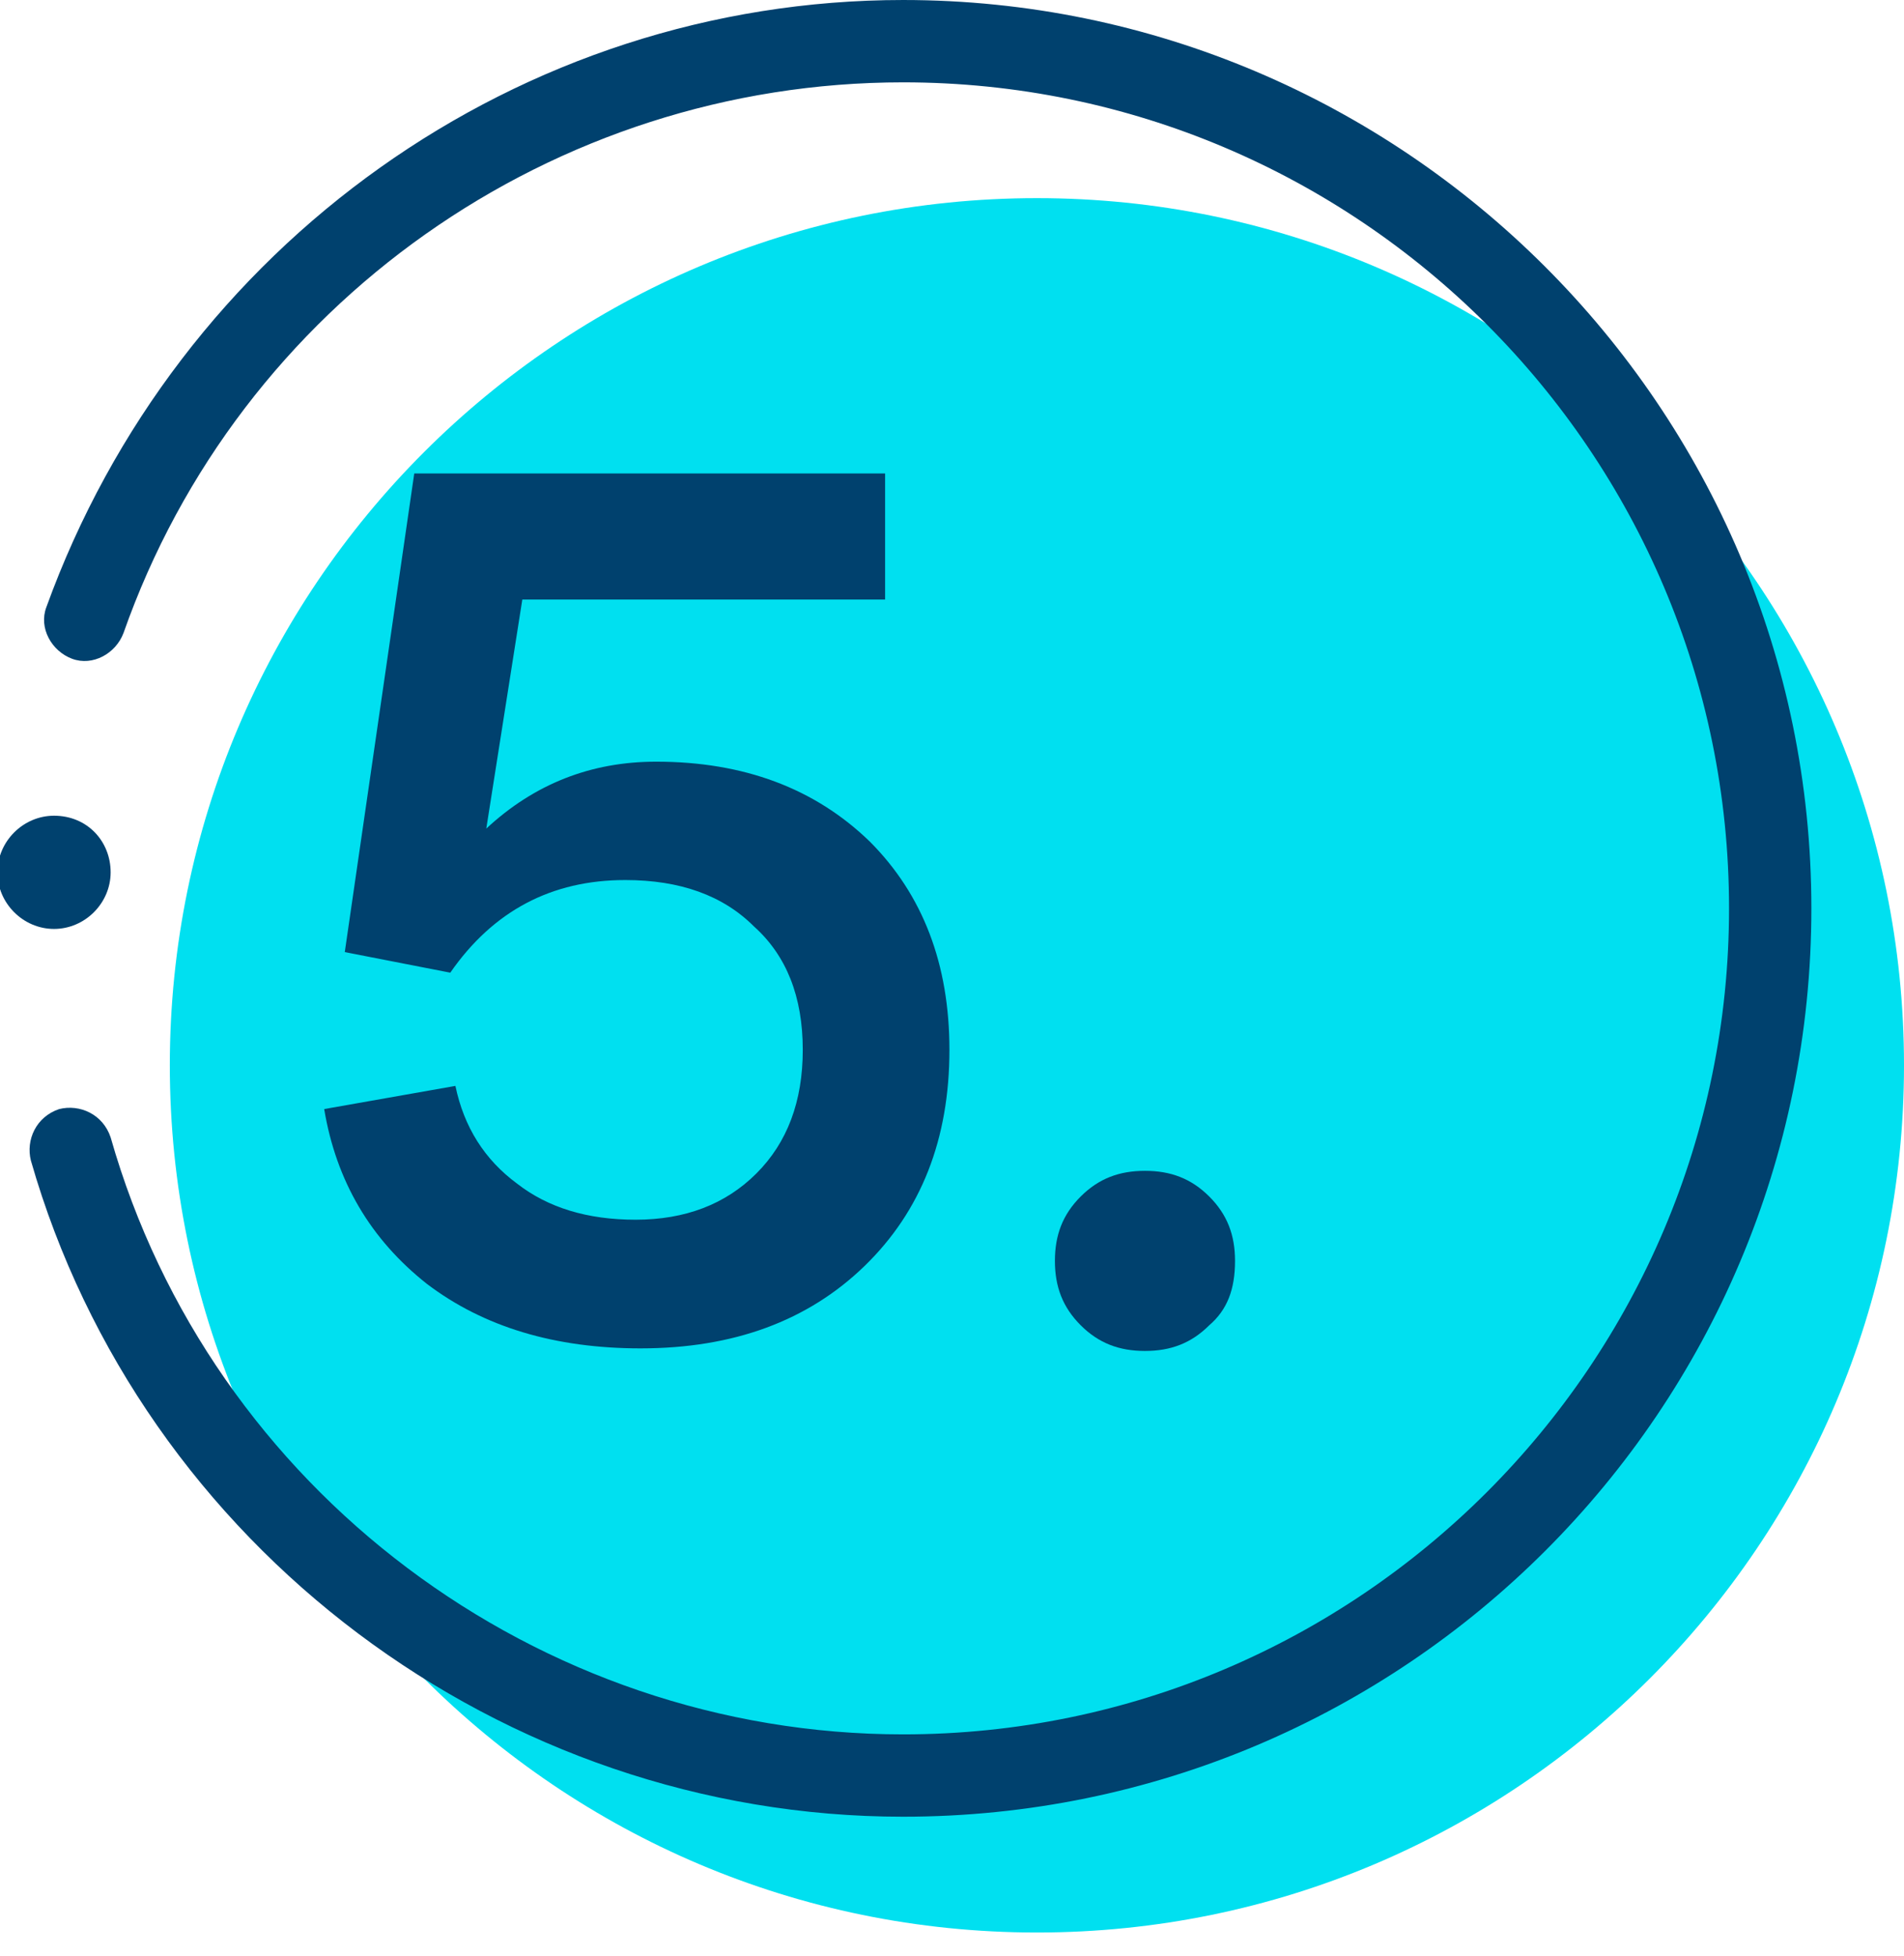
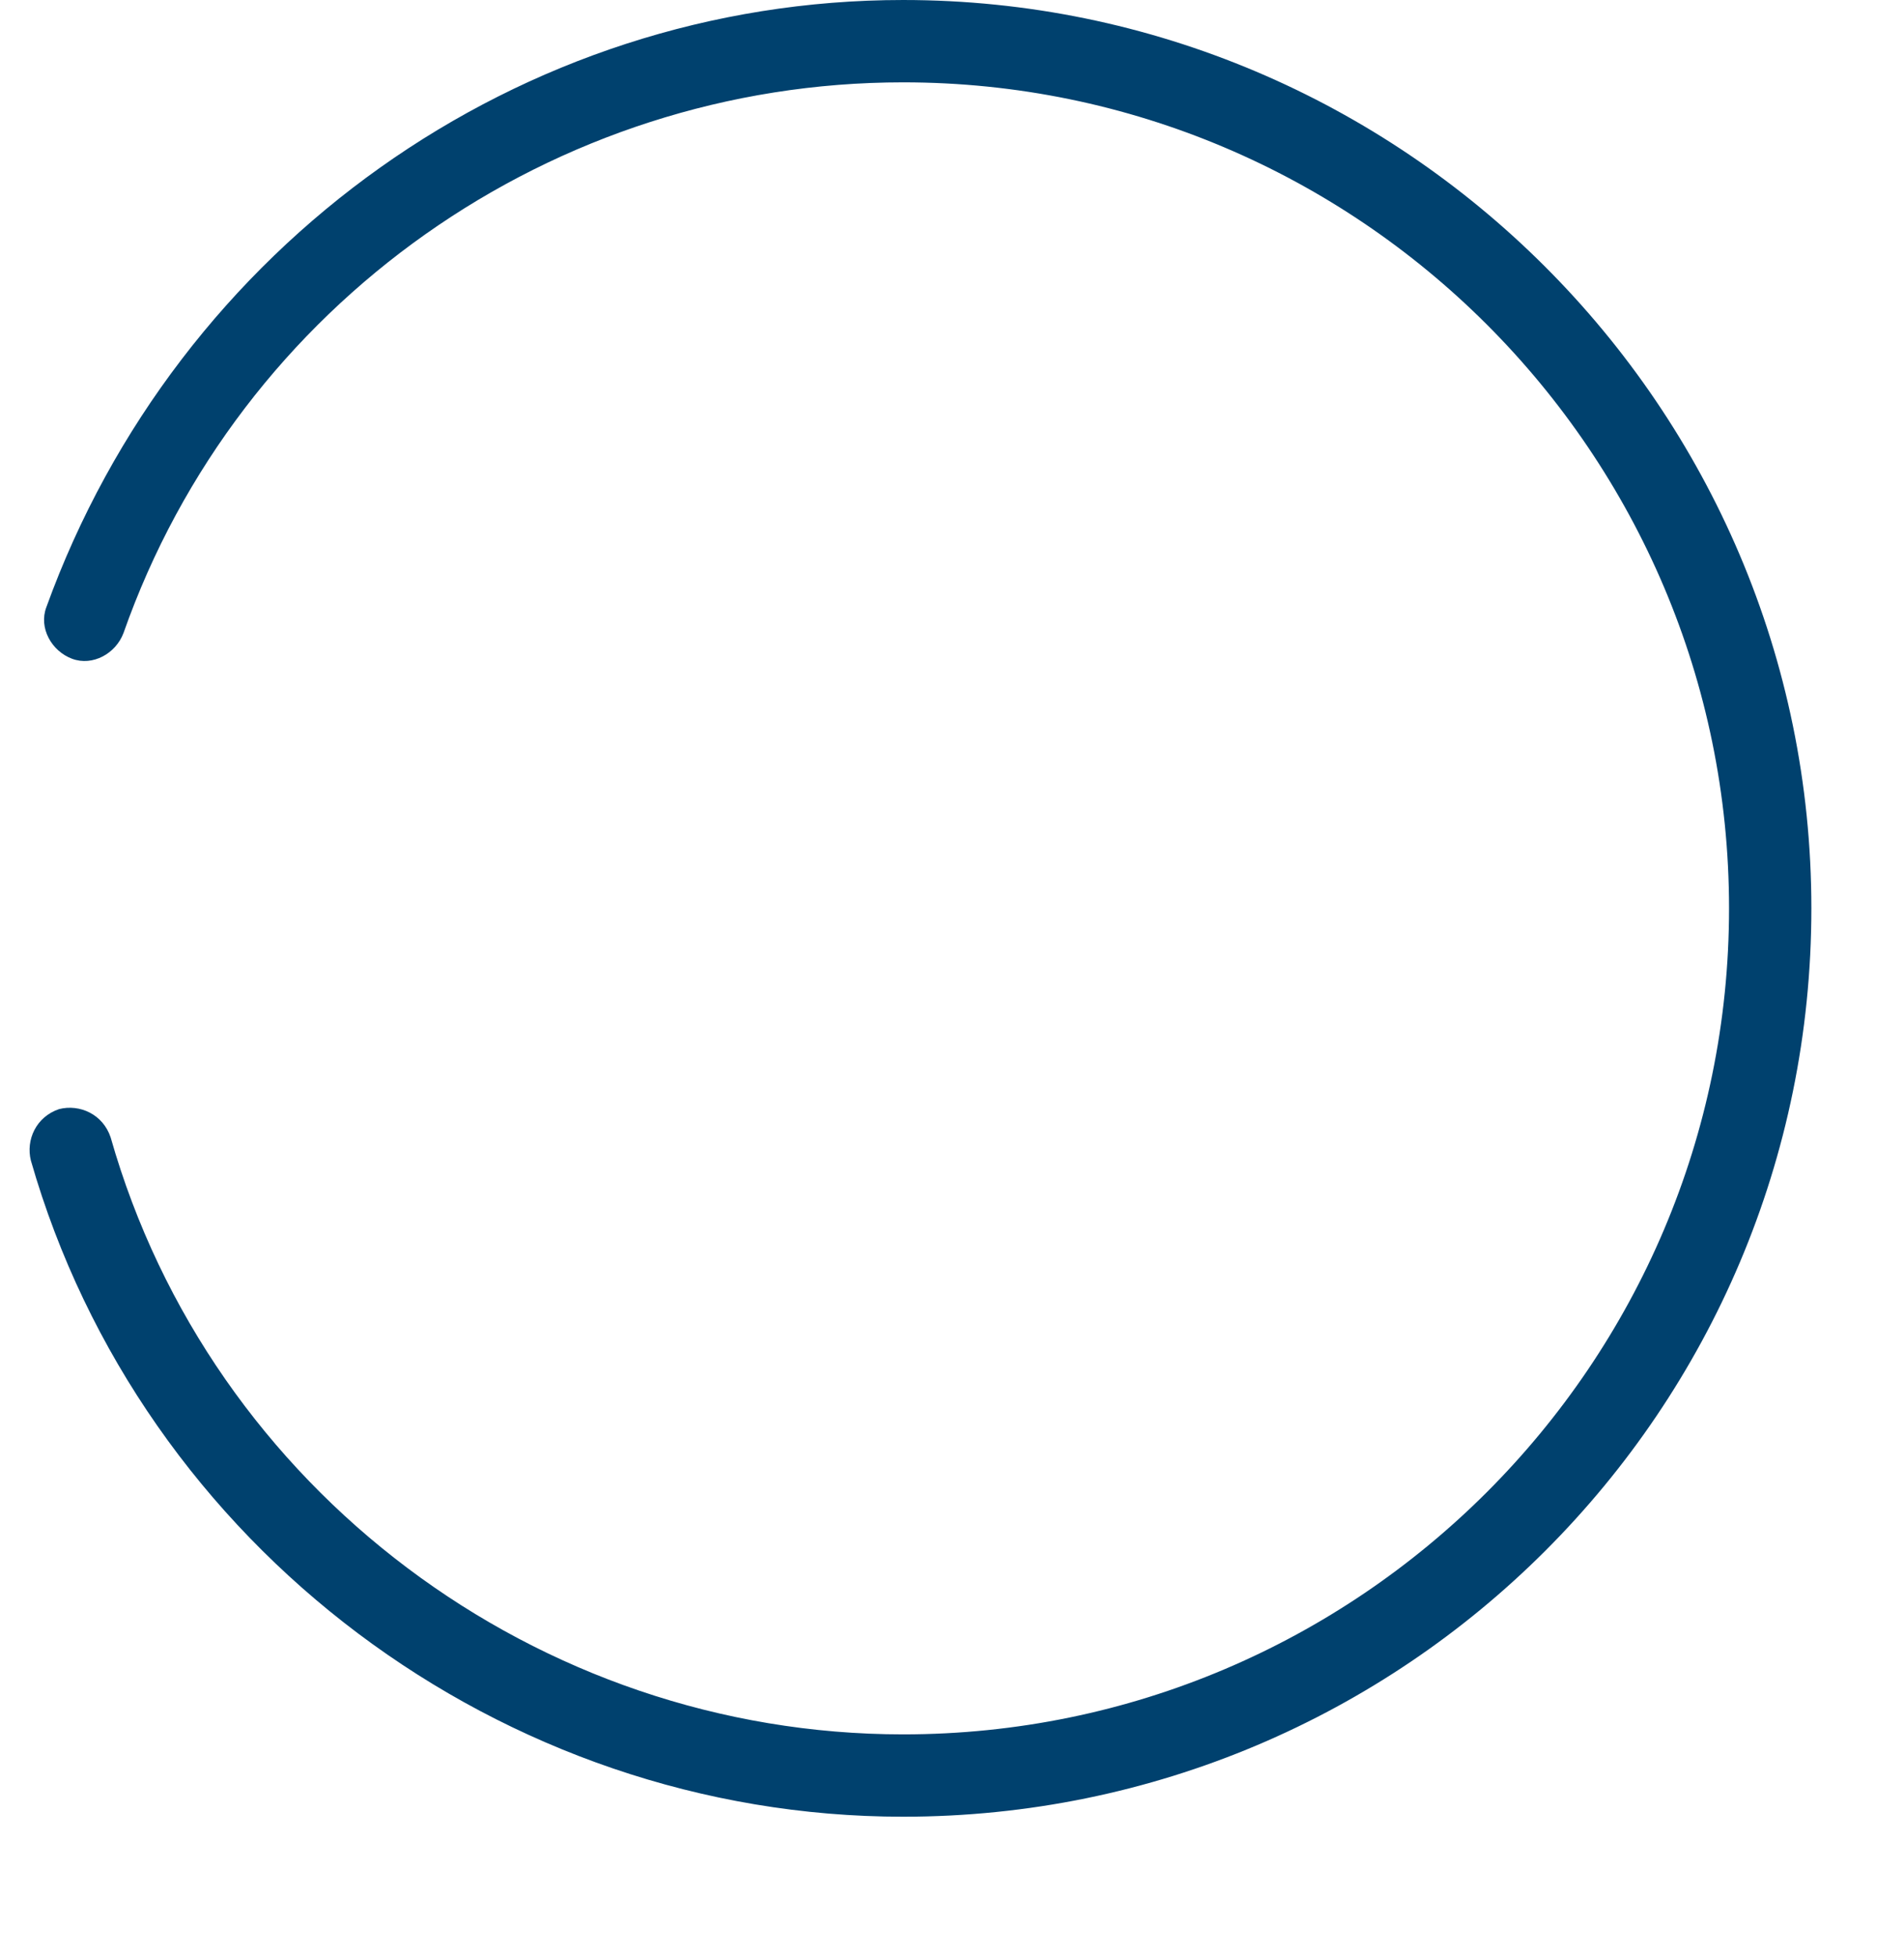
<svg xmlns="http://www.w3.org/2000/svg" version="1.2" viewBox="0 0 74 76" width="74" height="76">
  <title>1-2-svg</title>
  <style> .s0 { fill: #00e0f0 } .s1 { fill: #00416e } </style>
  <g id="Ebene_2_00000174565568371886190830000002438083637090265257_">
    <g id="Layer">
-       <path id="Layer" class="s0" d="m74 41.4c0 18.6-15.1 33.7-33.7 33.7-18.6 0-33.7-15.1-33.7-33.7 0-18.6 15.1-33.7 33.7-33.7 18.6 0 33.7 15.1 33.7 33.7z" />
-     </g>
+       </g>
  </g>
  <g id="Ebene_1_00000042721914379961328850000011042961228165815997_">
    <path id="Layer" class="s1" d="m35.1 70.6c-15.6 0-29.6-10.5-33.9-25.5-0.2-0.8 0.2-1.7 1.1-2 0.8-0.2 1.7 0.2 2 1.1 3.9 13.7 16.6 23.2 30.8 23.2 17.7 0 32.1-14.4 32.1-32.1 0-17.7-14.4-32.1-32.1-32.1-13.6 0-25.8 8.6-30.3 21.4-0.3 0.8-1.2 1.3-2 1-0.8-0.3-1.3-1.2-1-2 5.1-14.1 18.4-23.6 33.3-23.6 19.4 0 35.3 15.8 35.3 35.3 0 19.5-15.8 35.3-35.3 35.3z" />
-     <path id="Layer" class="s1" d="m4.3 33.9c0 1.2-1 2.2-2.2 2.2-1.2 0-2.2-1-2.2-2.2 0-1.2 1-2.2 2.2-2.2 1.3 0 2.2 1 2.2 2.2z" />
  </g>
  <g id="Layer">
-     <path id="Layer" class="s1" d="m47 51.5c-0.7 0.7-1.5 1-2.5 1-1 0-1.8-0.3-2.5-1-0.7-0.7-1-1.5-1-2.5 0-1 0.3-1.8 1-2.5 0.7-0.7 1.5-1 2.5-1 1 0 1.8 0.3 2.5 1 0.7 0.7 1 1.5 1 2.5 0 1.1-0.3 1.9-1 2.5z" />
-     <path id="5" class="s1" aria-label="5" d="m24.9 52.4q-5 0-8.3-2.5-3.3-2.6-4-6.8l5.1-0.9q0.5 2.4 2.4 3.8 1.8 1.4 4.6 1.4 2.9 0 4.7-1.8 1.8-1.8 1.8-4.8 0-3.1-1.9-4.8-1.8-1.8-5-1.8-4.3 0-6.8 3.6l-4.1-0.8 2.7-18.6h18.3v4.9h-14.1l-1.4 8.9q2.8-2.6 6.6-2.6 5.1 0 8.3 3.1 3.1 3.1 3.1 8.1 0 5.2-3.3 8.4-3.3 3.2-8.7 3.2z" />
-   </g>
+     </g>
</svg>